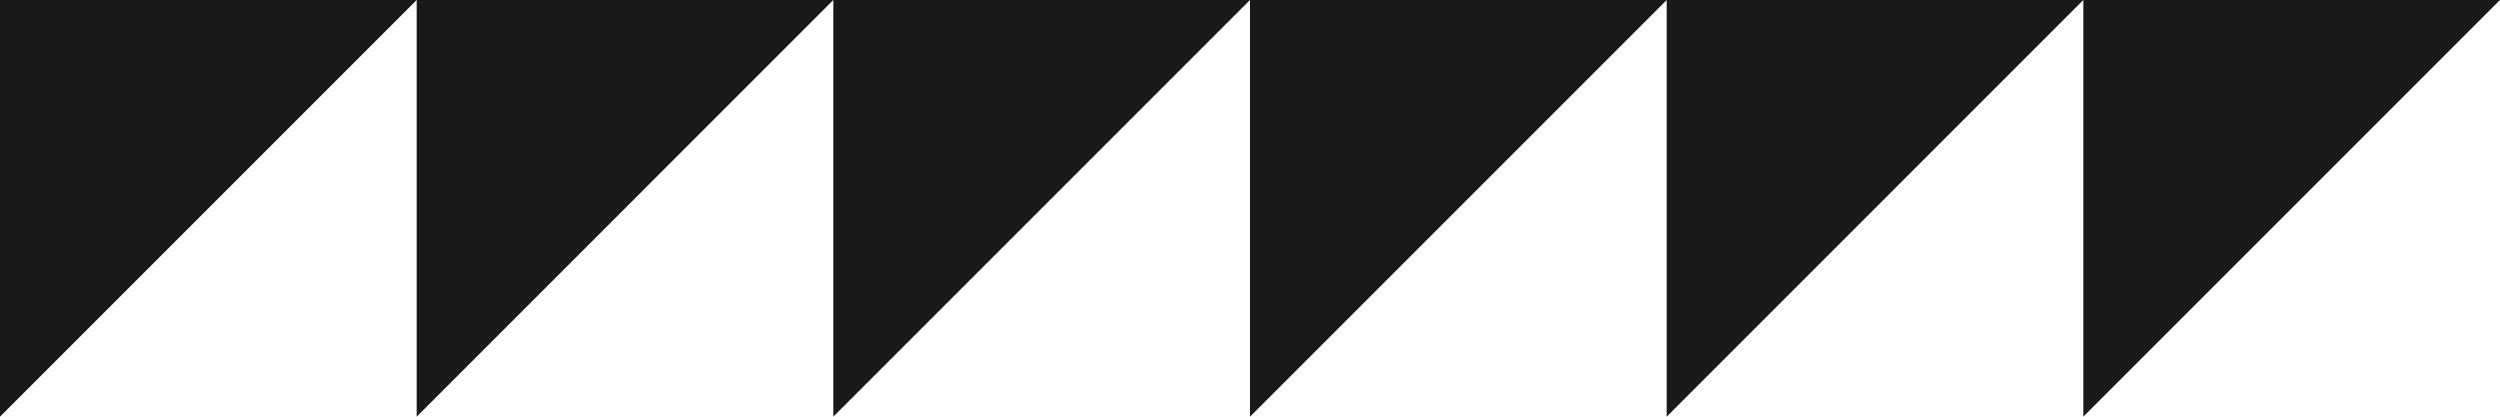
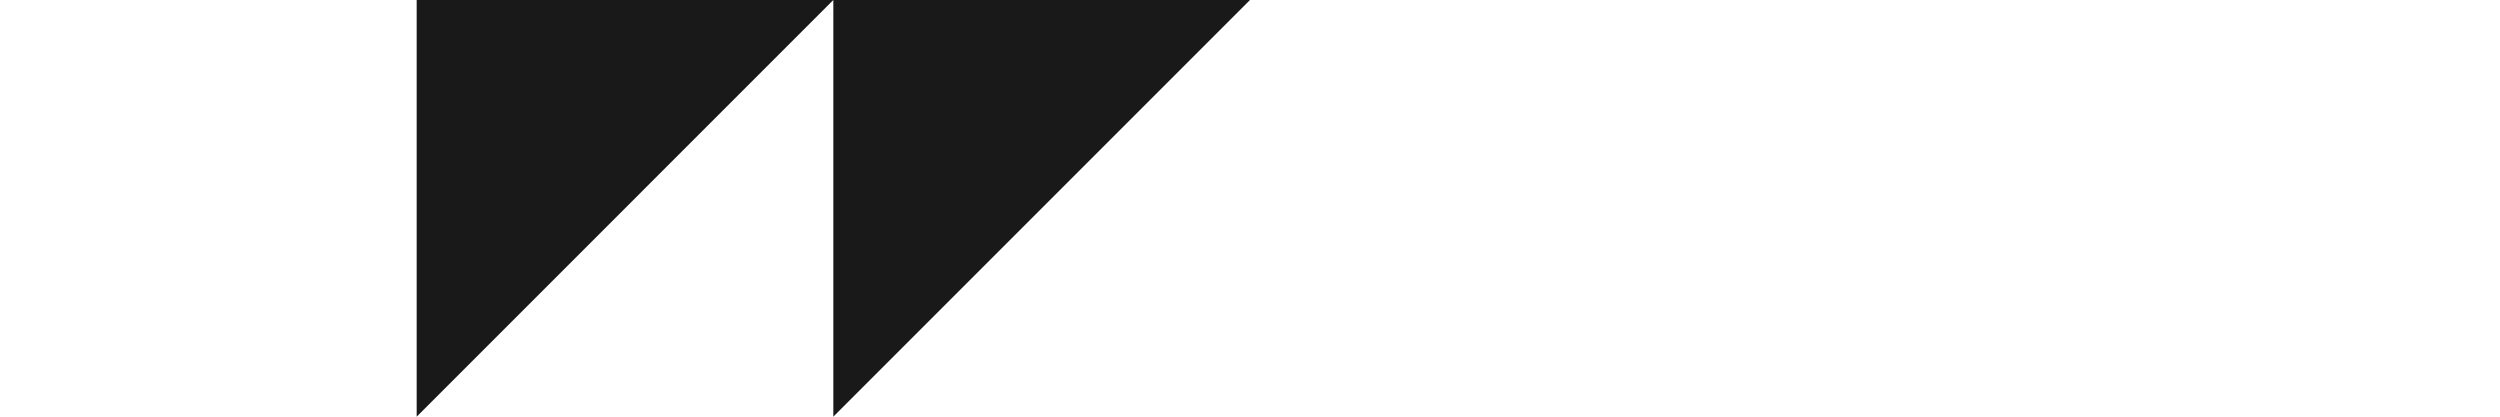
<svg xmlns="http://www.w3.org/2000/svg" id="Ebene_2" data-name="Ebene 2" viewBox="0 0 1630 271.67">
  <defs>
    <style>      .cls-1 {        fill: #1a1919;      }    </style>
  </defs>
  <g id="Ebene_1-2" data-name="Ebene 1">
    <g>
-       <polygon class="cls-1" points="271.67 0 0 271.67 0 0 271.67 0" />
-       <polygon class="cls-1" points="1358.33 271.67 1358.33 0 1630 0 1358.33 271.67" />
-       <polygon class="cls-1" points="1086.67 0 1358.33 0 1086.67 271.67 1086.67 0 815 271.67 815 0 1086.67 0 1086.67 0" />
      <polygon class="cls-1" points="543.33 0 815 0 543.33 271.67 543.33 0 271.67 271.67 271.67 0 543.33 0 543.33 0" />
    </g>
  </g>
</svg>